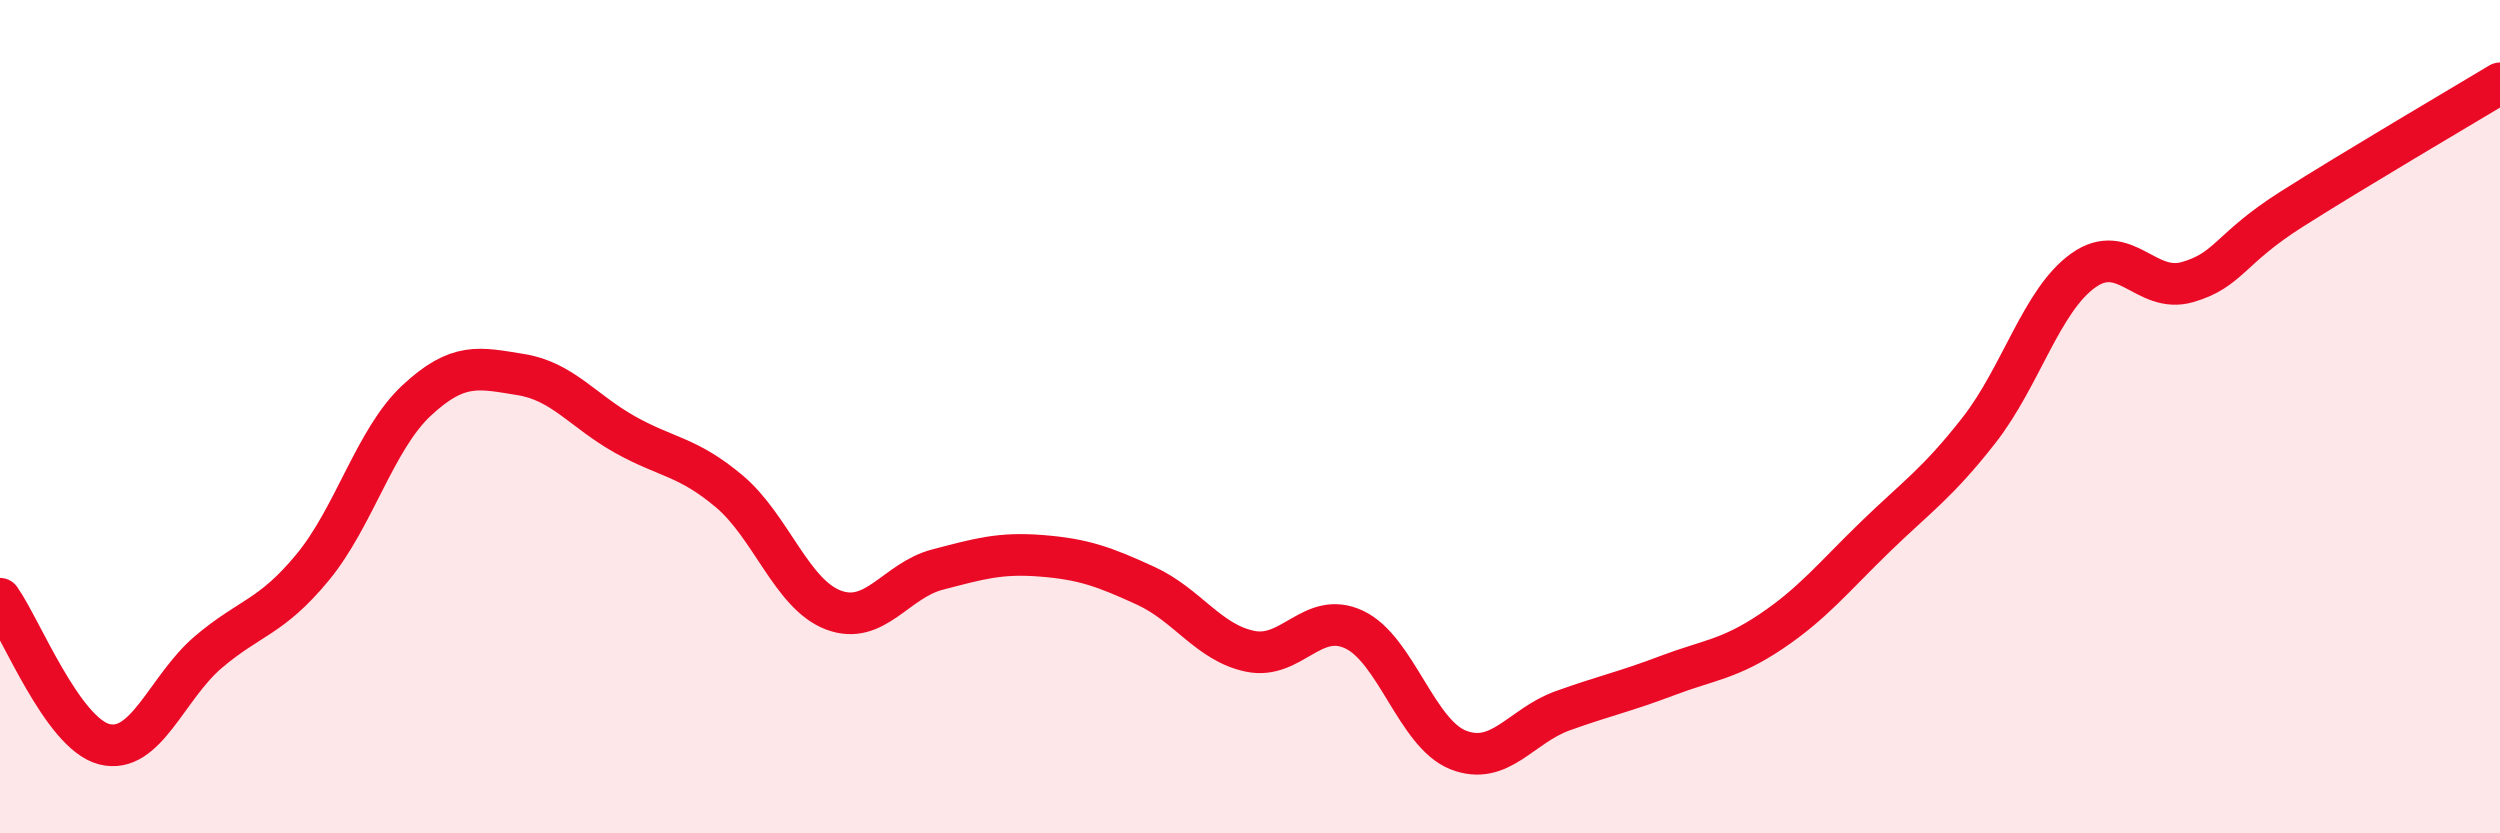
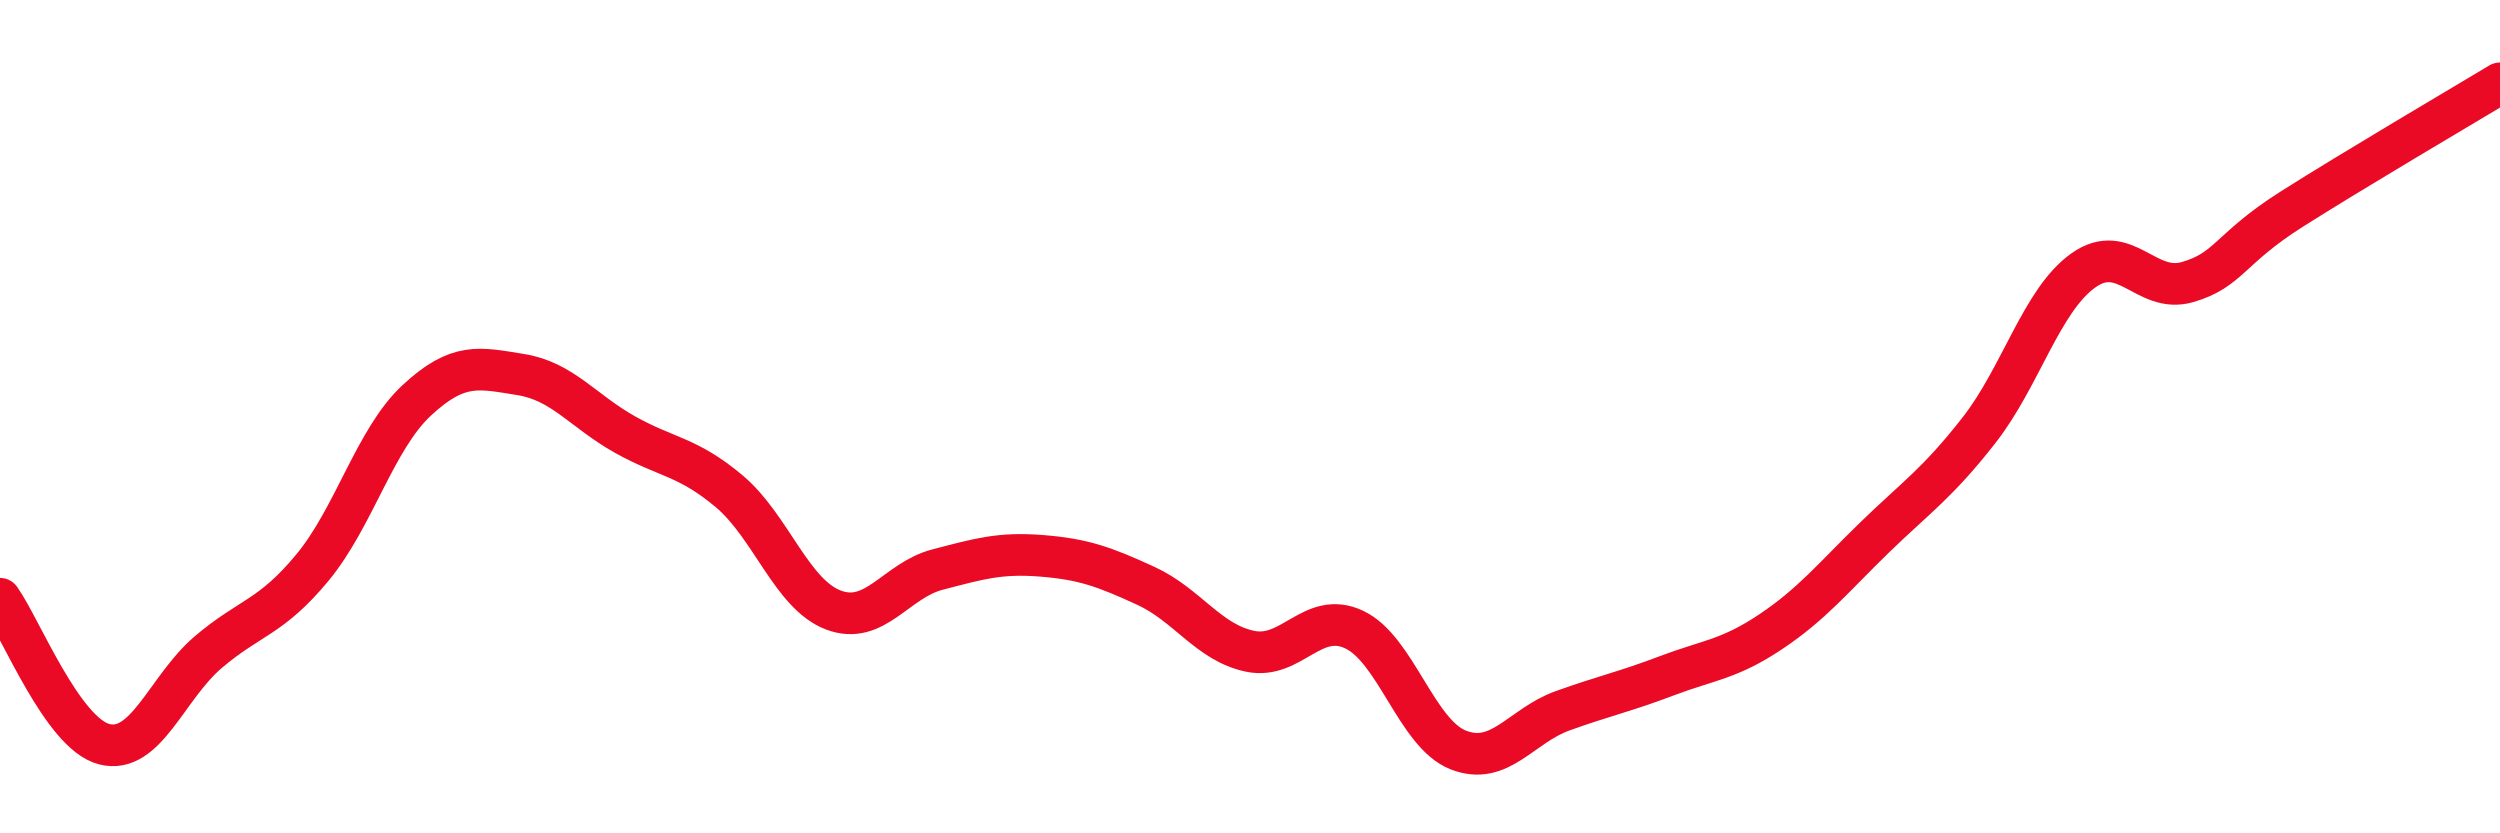
<svg xmlns="http://www.w3.org/2000/svg" width="60" height="20" viewBox="0 0 60 20">
-   <path d="M 0,14.37 C 0.5,15.07 1.5,17.6 2.5,17.86 C 3.5,18.12 4,16.5 5,15.65 C 6,14.8 6.5,14.83 7.5,13.62 C 8.5,12.41 9,10.54 10,9.61 C 11,8.68 11.5,8.83 12.5,8.99 C 13.5,9.15 14,9.87 15,10.43 C 16,10.99 16.5,10.95 17.5,11.79 C 18.5,12.63 19,14.26 20,14.64 C 21,15.02 21.5,13.93 22.5,13.67 C 23.5,13.41 24,13.26 25,13.34 C 26,13.42 26.5,13.6 27.5,14.06 C 28.5,14.52 29,15.42 30,15.63 C 31,15.84 31.5,14.64 32.5,15.11 C 33.5,15.58 34,17.61 35,18 C 36,18.39 36.5,17.42 37.5,17.06 C 38.5,16.7 39,16.6 40,16.22 C 41,15.84 41.5,15.83 42.5,15.16 C 43.5,14.49 44,13.86 45,12.89 C 46,11.92 46.5,11.6 47.5,10.32 C 48.5,9.04 49,7.2 50,6.49 C 51,5.78 51.5,7.06 52.5,6.77 C 53.5,6.48 53.5,5.97 55,5.02 C 56.5,4.07 59,2.6 60,2L60 20L0 20Z" fill="#EB0A25" opacity="0.1" stroke-linecap="round" stroke-linejoin="round" />
  <path d="M 0,14.37 C 0.5,15.07 1.5,17.6 2.5,17.86 C 3.5,18.12 4,16.5 5,15.65 C 6,14.8 6.5,14.83 7.5,13.62 C 8.5,12.41 9,10.54 10,9.61 C 11,8.68 11.5,8.83 12.5,8.99 C 13.5,9.15 14,9.87 15,10.43 C 16,10.99 16.5,10.95 17.5,11.79 C 18.5,12.63 19,14.26 20,14.64 C 21,15.02 21.5,13.93 22.5,13.67 C 23.5,13.41 24,13.26 25,13.34 C 26,13.42 26.5,13.6 27.5,14.06 C 28.5,14.52 29,15.42 30,15.63 C 31,15.84 31.5,14.64 32.5,15.11 C 33.5,15.58 34,17.61 35,18 C 36,18.39 36.5,17.42 37.5,17.06 C 38.5,16.7 39,16.6 40,16.22 C 41,15.84 41.5,15.83 42.5,15.16 C 43.5,14.49 44,13.86 45,12.89 C 46,11.92 46.5,11.6 47.5,10.32 C 48.5,9.04 49,7.2 50,6.49 C 51,5.78 51.5,7.06 52.5,6.77 C 53.5,6.48 53.5,5.97 55,5.02 C 56.5,4.07 59,2.6 60,2" stroke="#EB0A25" stroke-width="1" fill="none" stroke-linecap="round" stroke-linejoin="round" />
</svg>